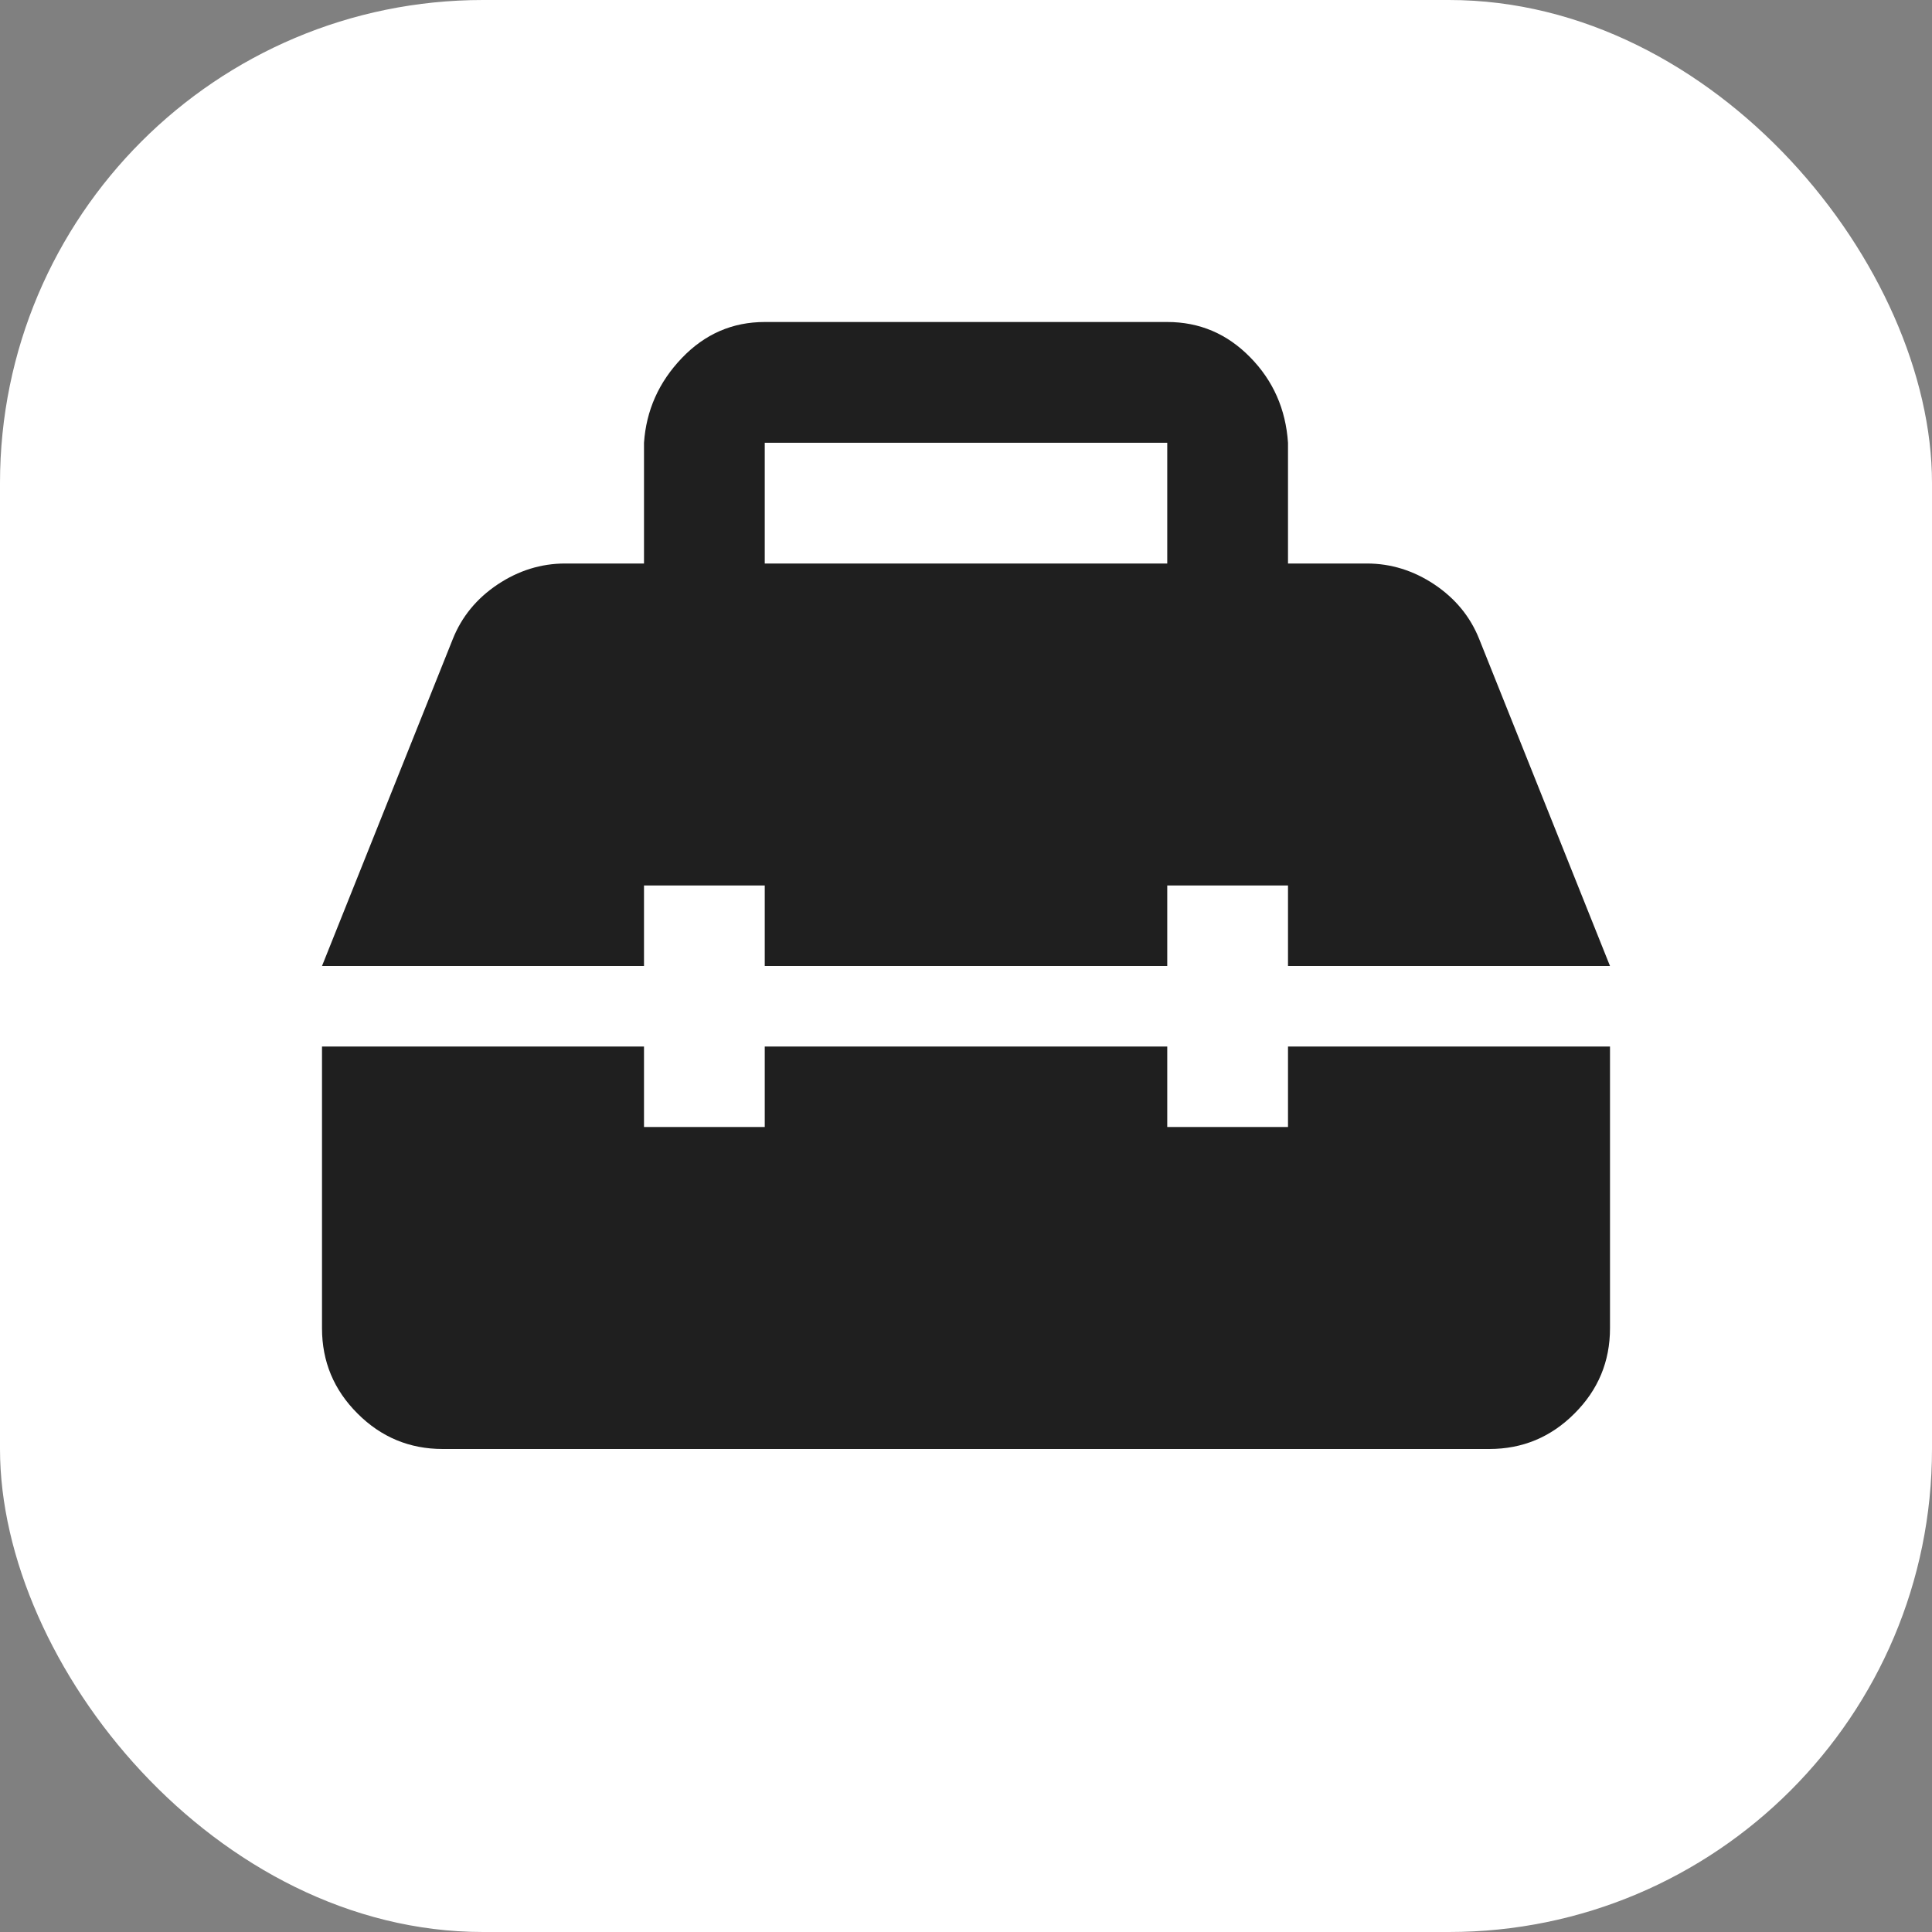
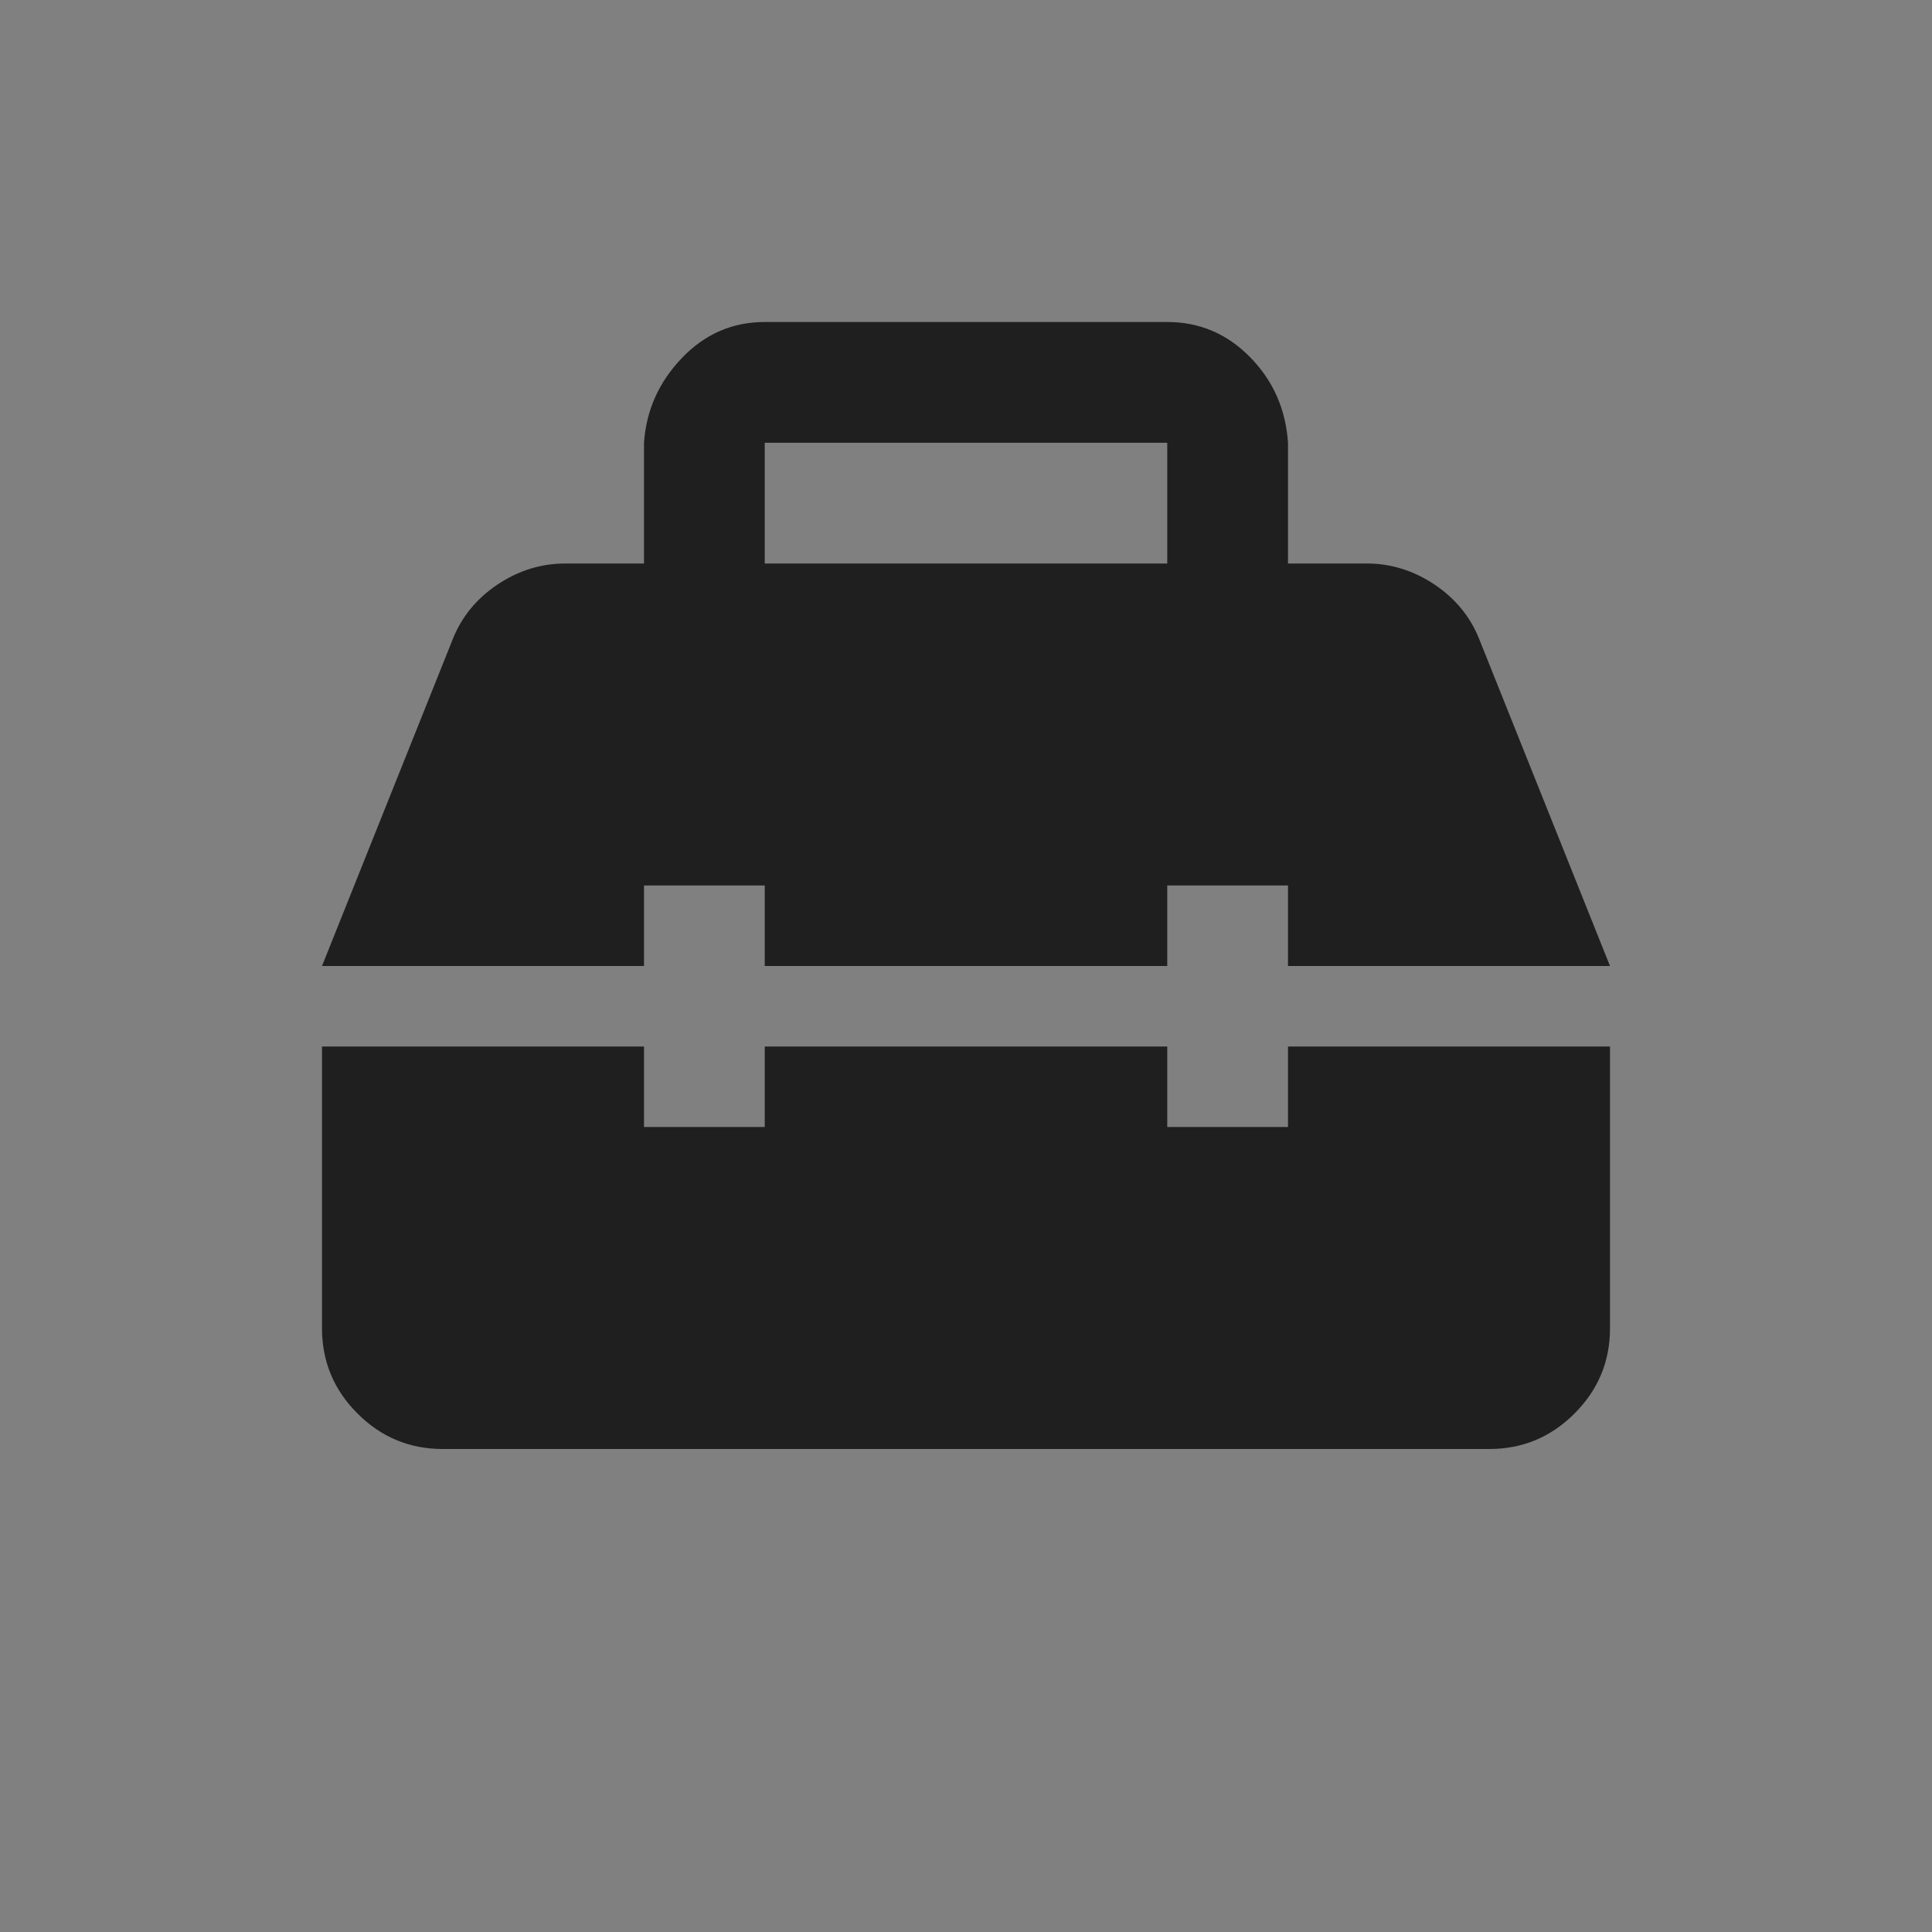
<svg xmlns="http://www.w3.org/2000/svg" width="24" height="24" viewBox="0 0 24 24" fill="none">
  <rect x="0" y="0" width="24" height="24" fill="#808080" stroke="none" />
-   <rect width="24" height="24" rx="6" fill="white" />
  <path d="M5.5 18C5.088 18 4.734 17.853 4.441 17.559C4.147 17.266 4 16.913 4 16.5V13H8V14H9.5V13H14.5V14H16V13H20V16.5C20 16.913 19.853 17.266 19.559 17.559C19.266 17.853 18.913 18 18.5 18H5.5ZM4 12L5.625 7.938C5.736 7.66 5.922 7.434 6.182 7.26C6.442 7.087 6.722 7 7.021 7H8V5.5C8.028 5.097 8.184 4.747 8.47 4.448C8.756 4.149 9.099 4 9.5 4H14.5C14.901 4 15.244 4.146 15.53 4.438C15.816 4.729 15.972 5.083 16 5.5V7H16.979C17.278 7 17.558 7.087 17.818 7.26C18.078 7.434 18.264 7.66 18.375 7.938L20 12H16V11H14.5V12H9.5V11H8V12H4ZM9.5 7H14.5V5.5H9.5V7Z" fill="#1F1F1F" />
</svg>